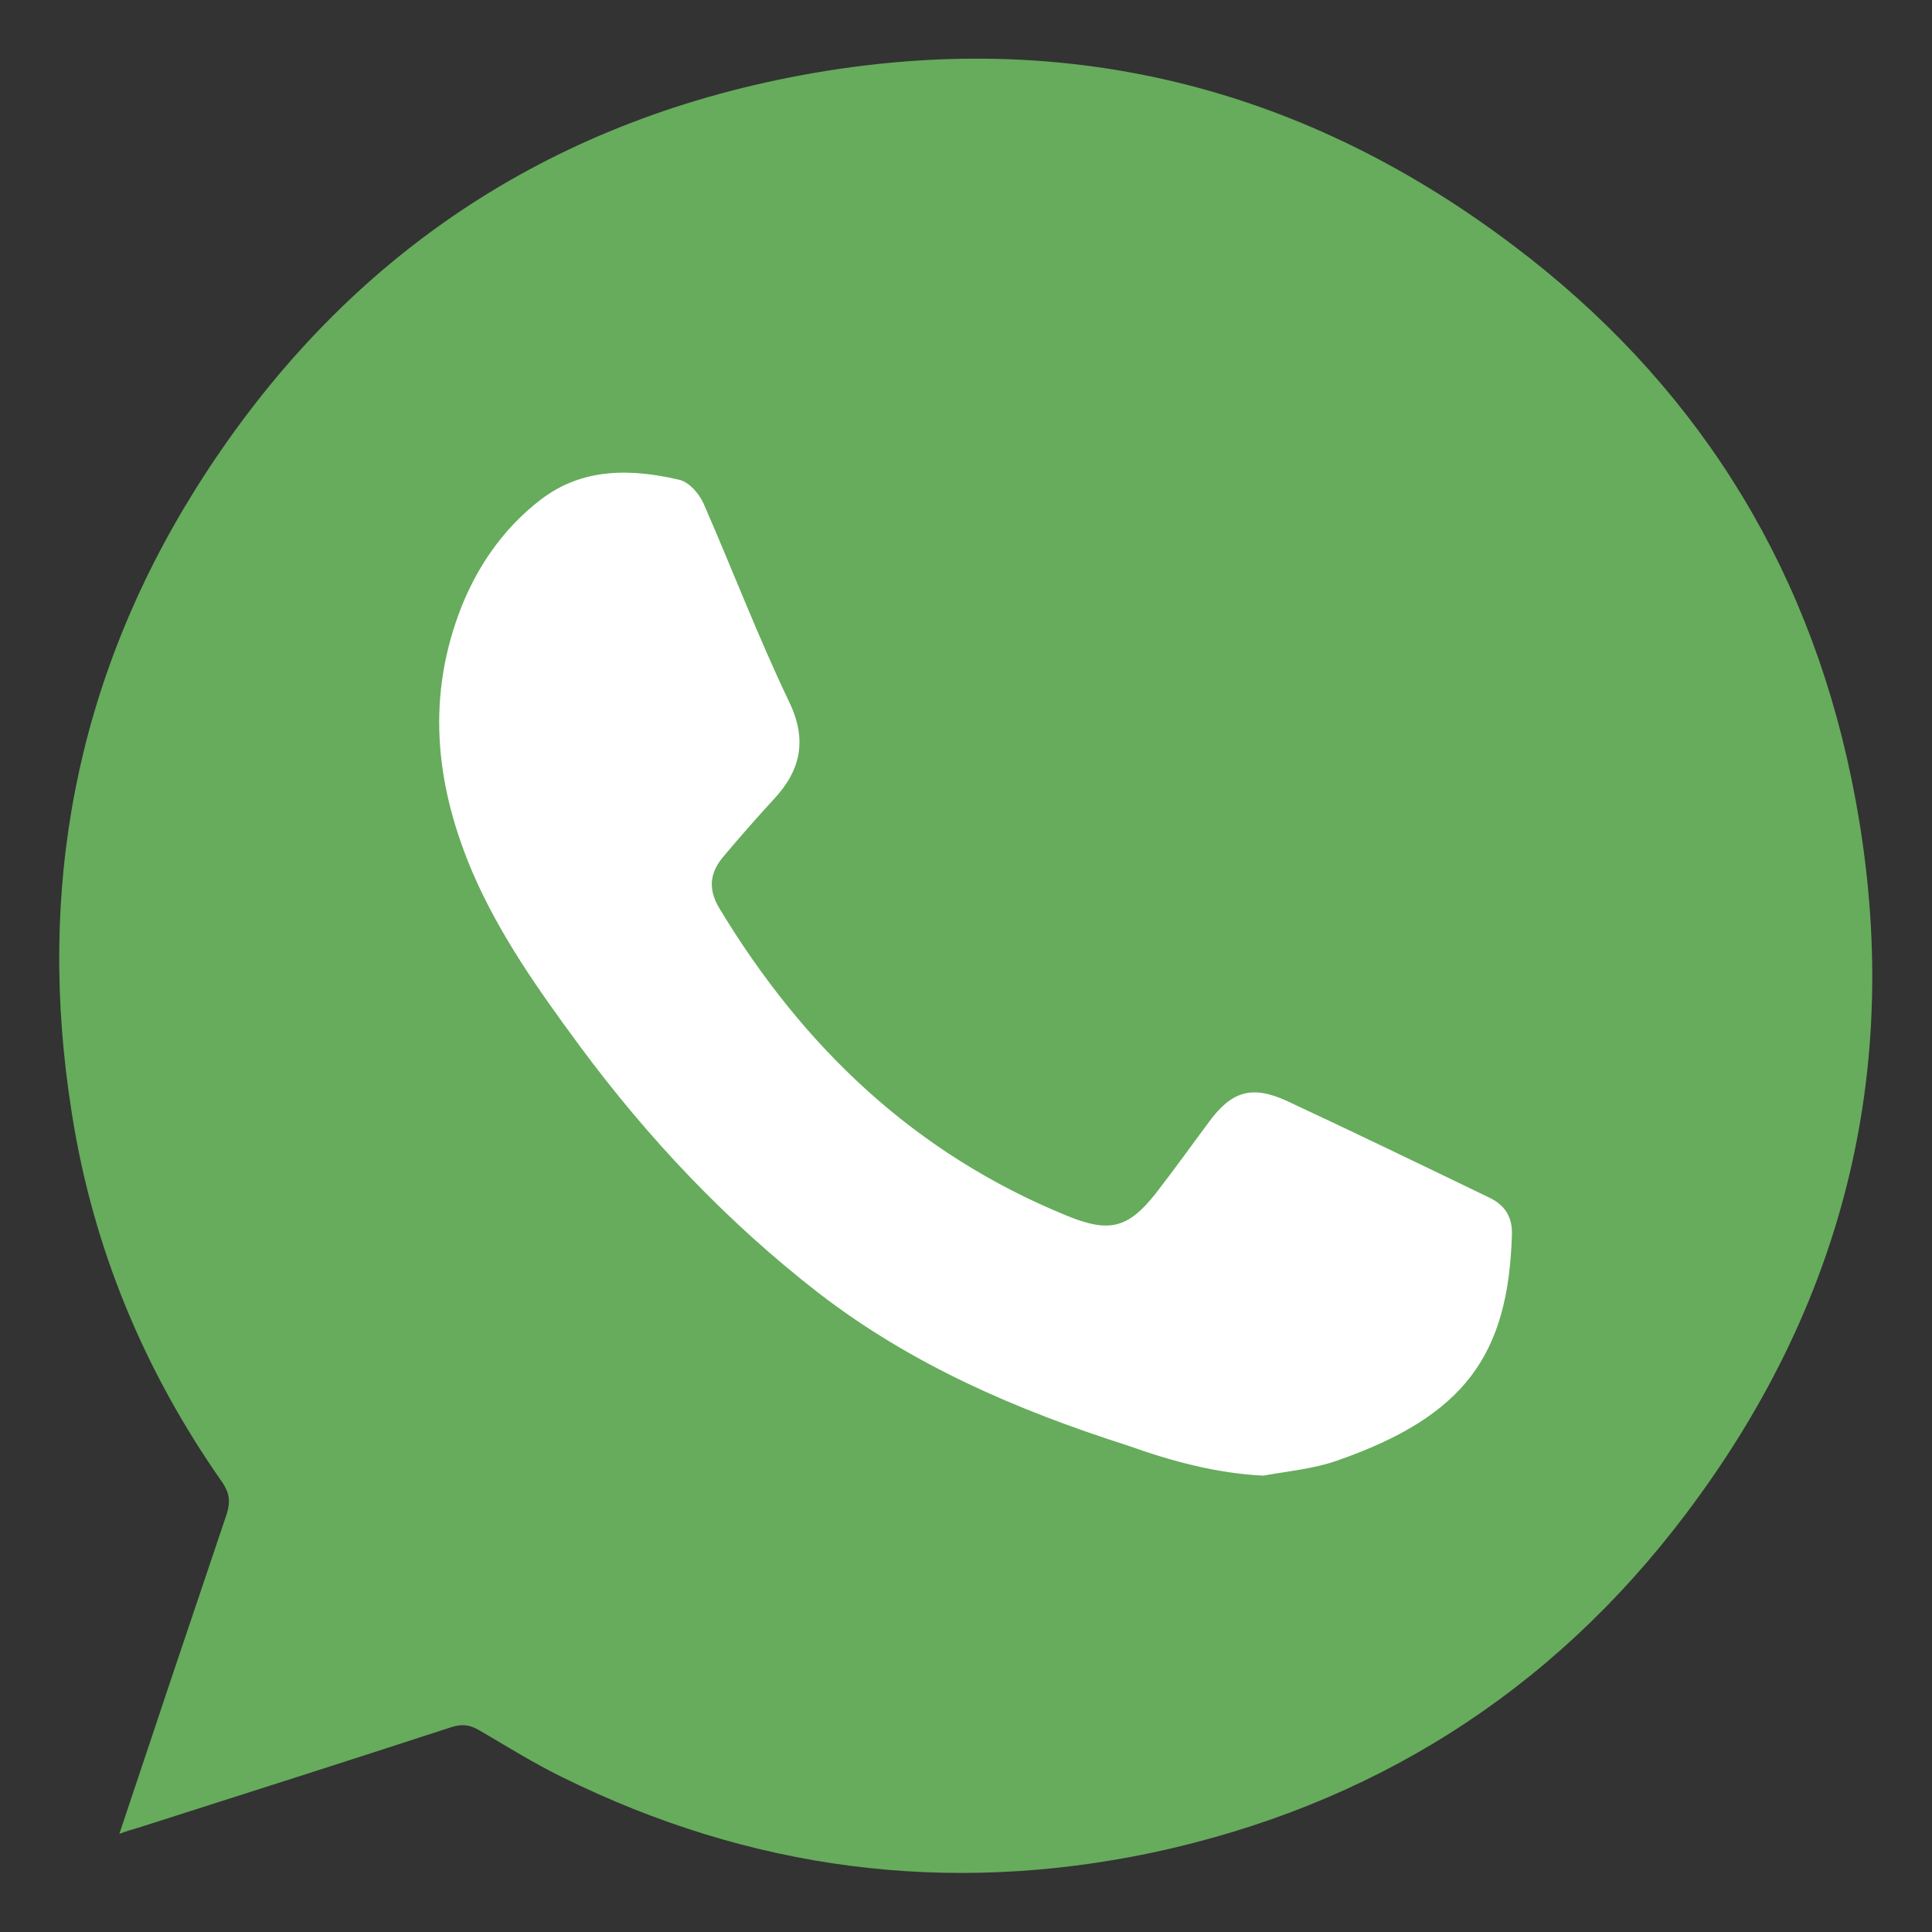
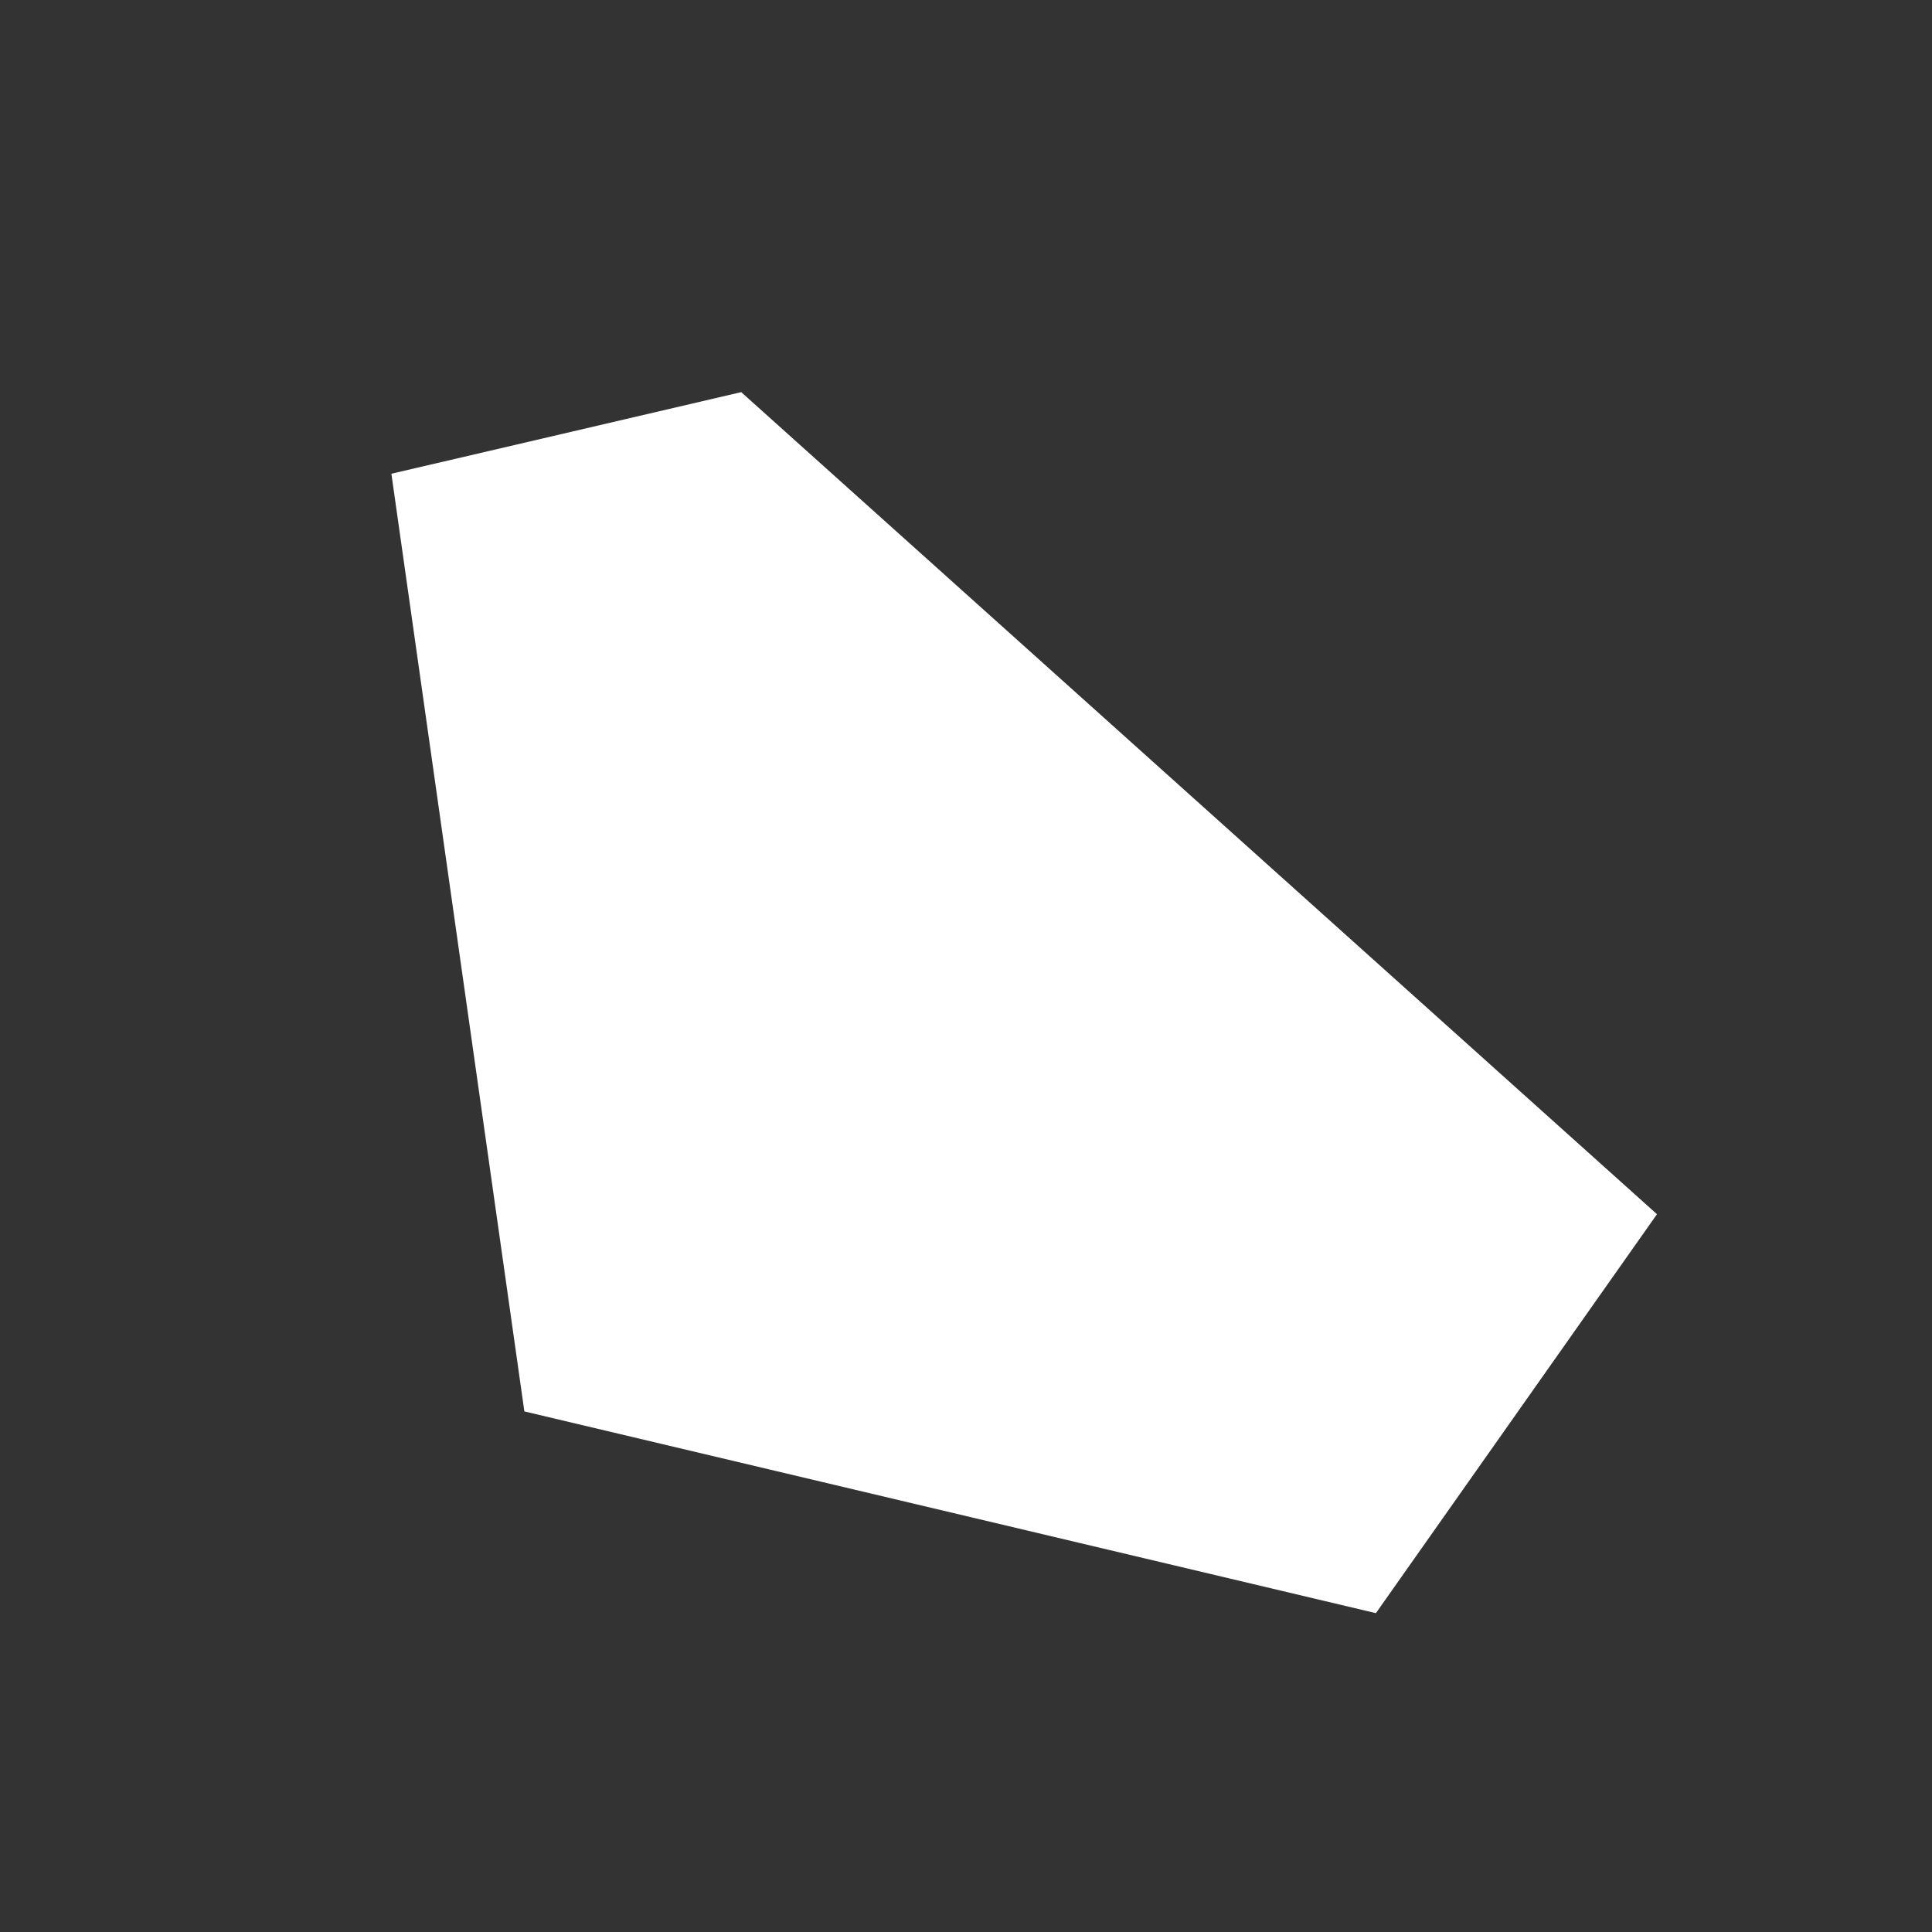
<svg xmlns="http://www.w3.org/2000/svg" version="1.1" id="Capa_1" x="0px" y="0px" viewBox="0 0 255.7 255.7" style="enable-background:new 0 0 255.7 255.7;" xml:space="preserve">
  <rect x="0" y="0" width="255.7" height="255.7" fill="#333333" stroke="none" />
  <style type="text/css">
	.st0{fill:#FFFFFF;}
	.st1{fill:#66AC5C;}
</style>
  <polygon class="st0" points="51.8,62.7 98.1,51.9 219.3,160.7 182.1,213.5 69.4,186.8 " />
  <g id="_x36_w5Vca_00000183248198374943153960000010091205443918731402_">
    <g>
-       <path class="st1" d="M15.8,242.7c4.8-14.4,9.5-28.4,14.2-42.3c0.5-1.6,0.4-2.7-0.5-4.1c-10.4-14.8-17.2-31.1-20-49    C4.8,117.8,10,90.1,25.9,64.7c18-28.7,43.7-47.1,76.9-54.1c35.7-7.5,68.4-0.1,97.5,21.9c23.6,17.8,38.7,41.4,44.7,70.4    c7.4,35.7,0.1,68.4-21.9,97.5c-17.8,23.6-41.6,38.6-70.6,44.8c-27.1,5.7-53.2,2.3-78.1-10c-3.7-1.8-7.2-4-10.8-6.1    c-1.3-0.8-2.4-1-3.9-0.5c-13.8,4.5-27.6,8.9-41.4,13.3C17.6,242.1,16.9,242.3,15.8,242.7z M167.2,195.3c3.3-0.6,6.7-0.9,9.8-2    c16.9-5.9,22.6-14,23.1-29.8c0.1-2.4-0.9-4-3-5c-8.9-4.3-17.8-8.6-26.8-12.8c-4.6-2.1-7.3-1.3-10.3,2.8c-2.3,3.1-4.6,6.3-7,9.4    c-3.7,4.7-6.2,5.3-11.8,3c-20.1-8.2-34.9-22.3-46-40.7c-1.5-2.5-1.3-4.7,0.6-6.9c2.1-2.5,4.3-5,6.5-7.4c3.7-3.9,4.6-8,2.1-13.1    c-4.1-8.6-7.5-17.5-11.3-26.2c-0.6-1.3-1.9-2.8-3.2-3.1c-6.4-1.5-12.8-1.6-18.3,2.6c-5.1,3.9-8.7,9.2-10.9,15.2    c-4.3,11.7-2.9,23.1,1.9,34.3c3.6,8.3,8.8,15.6,14.1,22.8c9.1,12.3,19.5,23.3,31.6,32.7c12.3,9.5,26.2,15.5,40.9,20.2    C155.1,193.4,161,195,167.2,195.3z" />
-     </g>
+       </g>
  </g>
</svg>